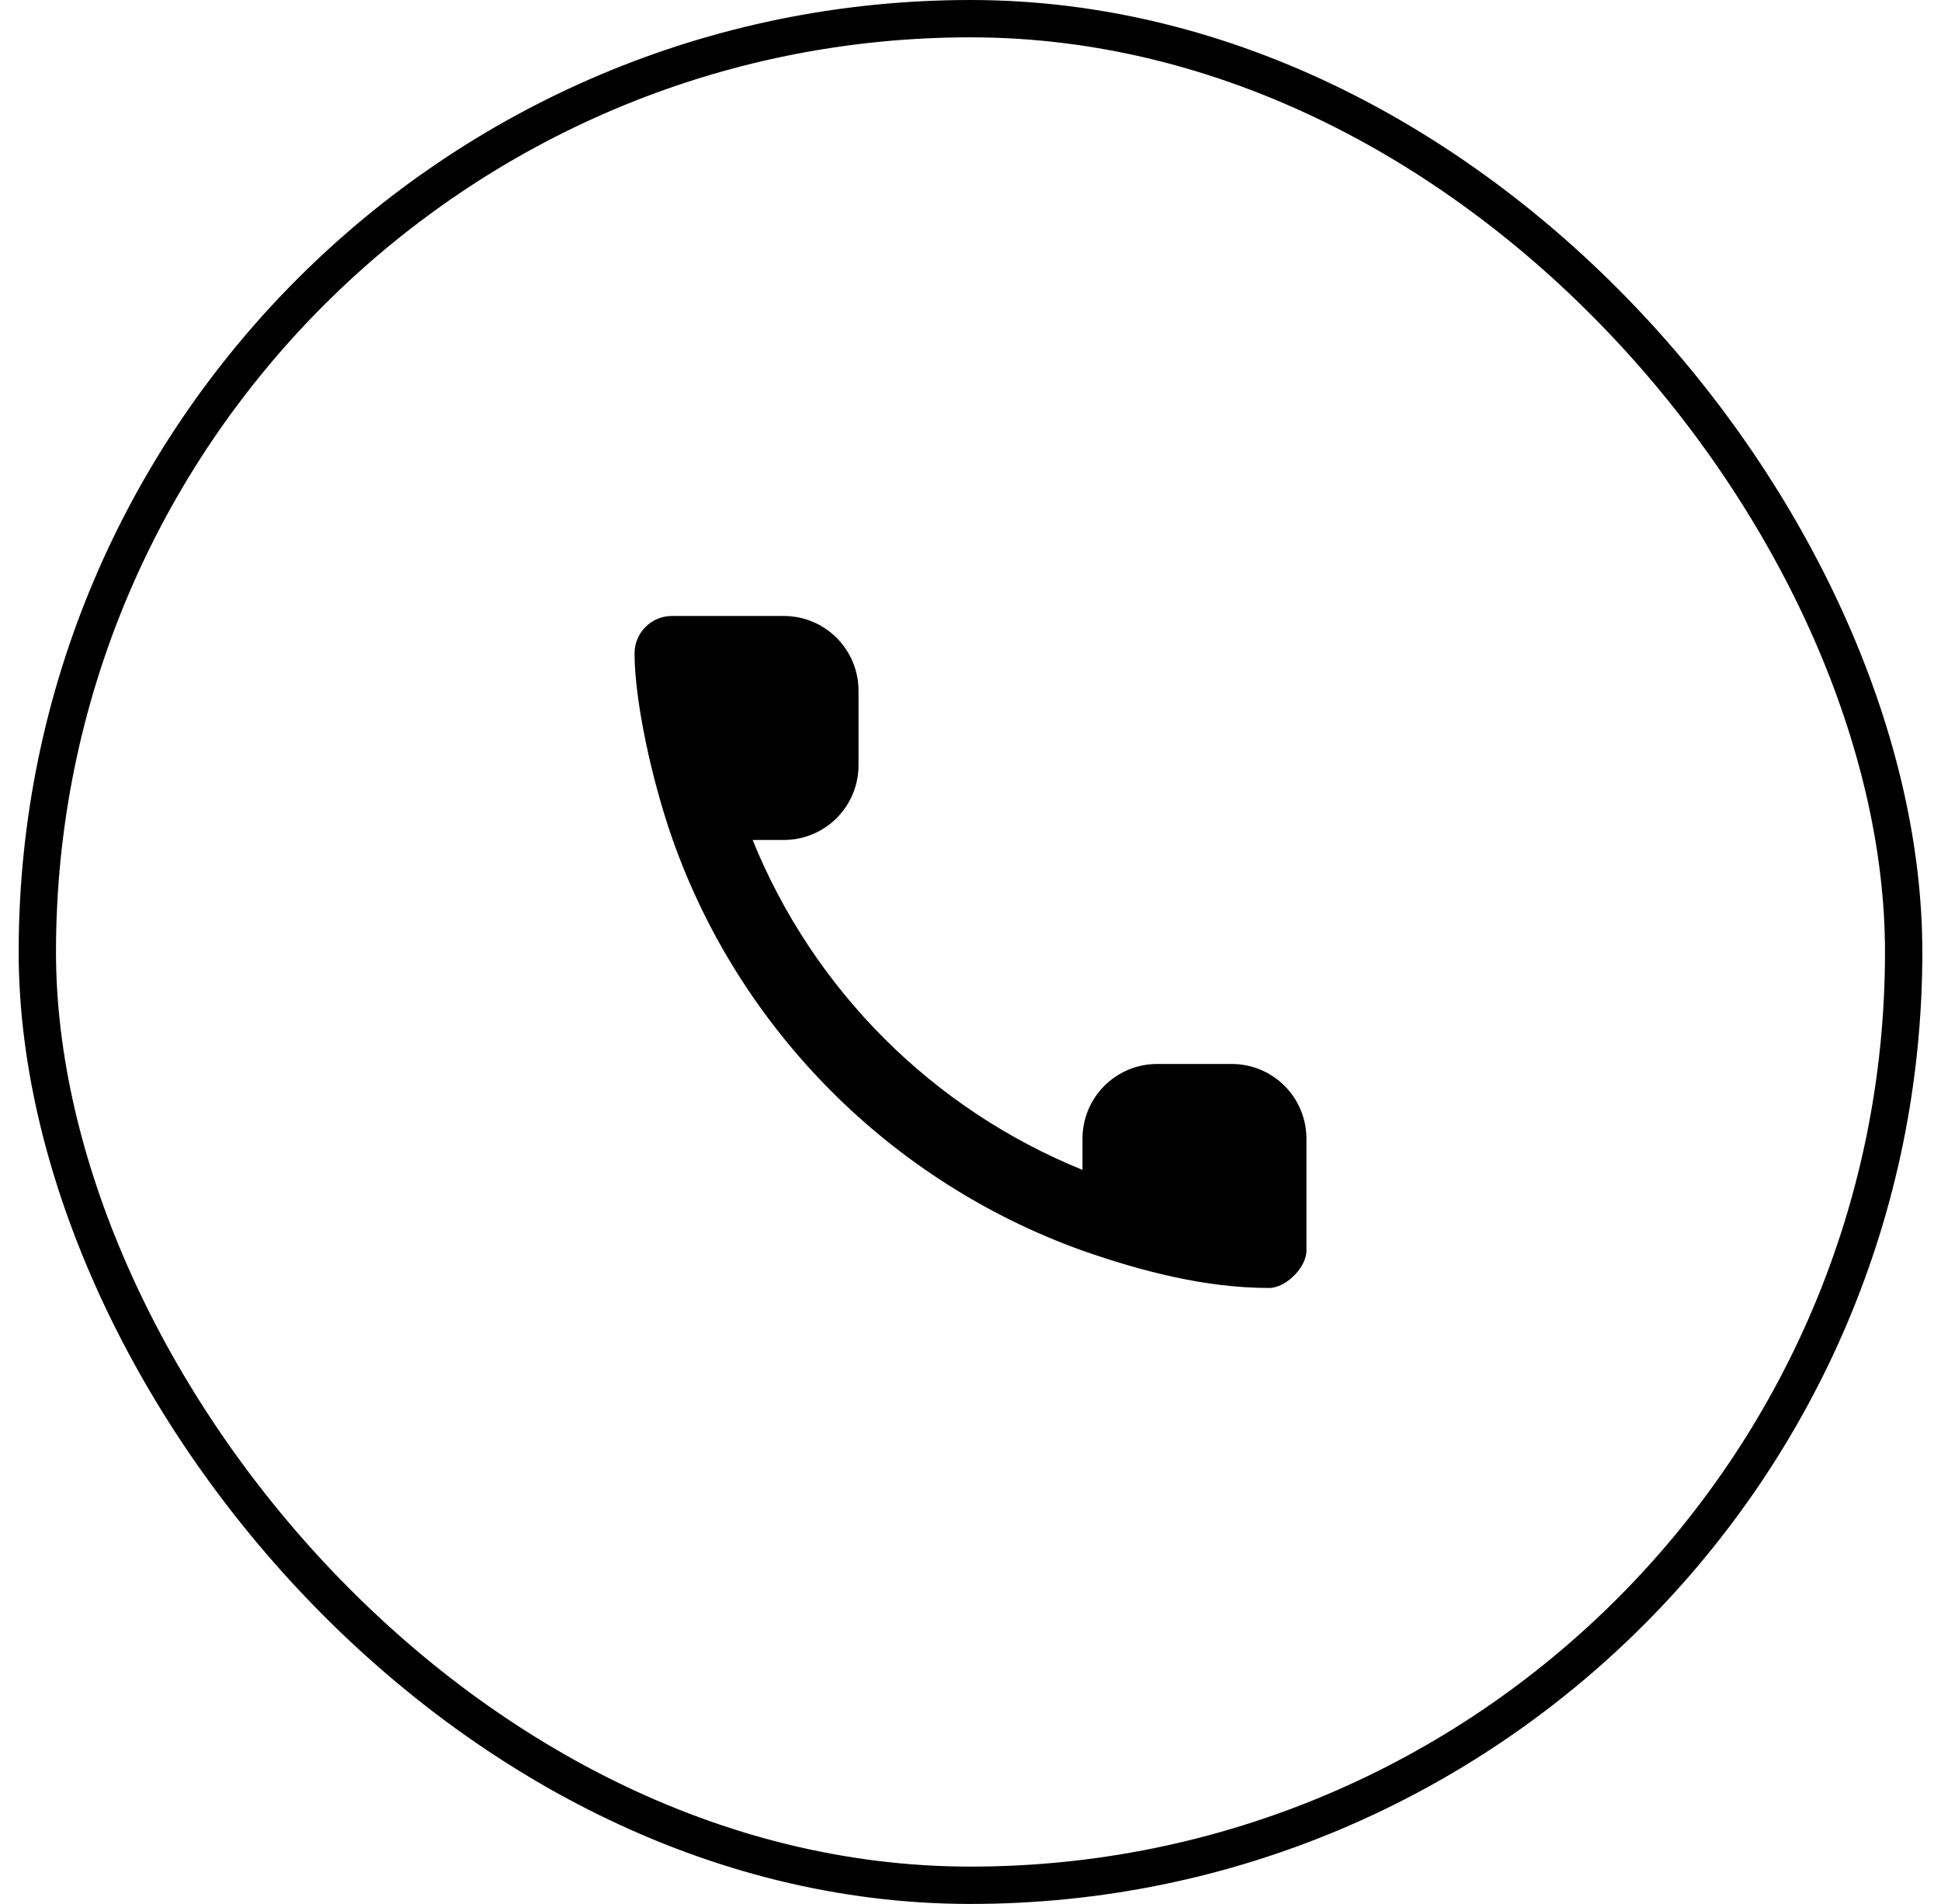
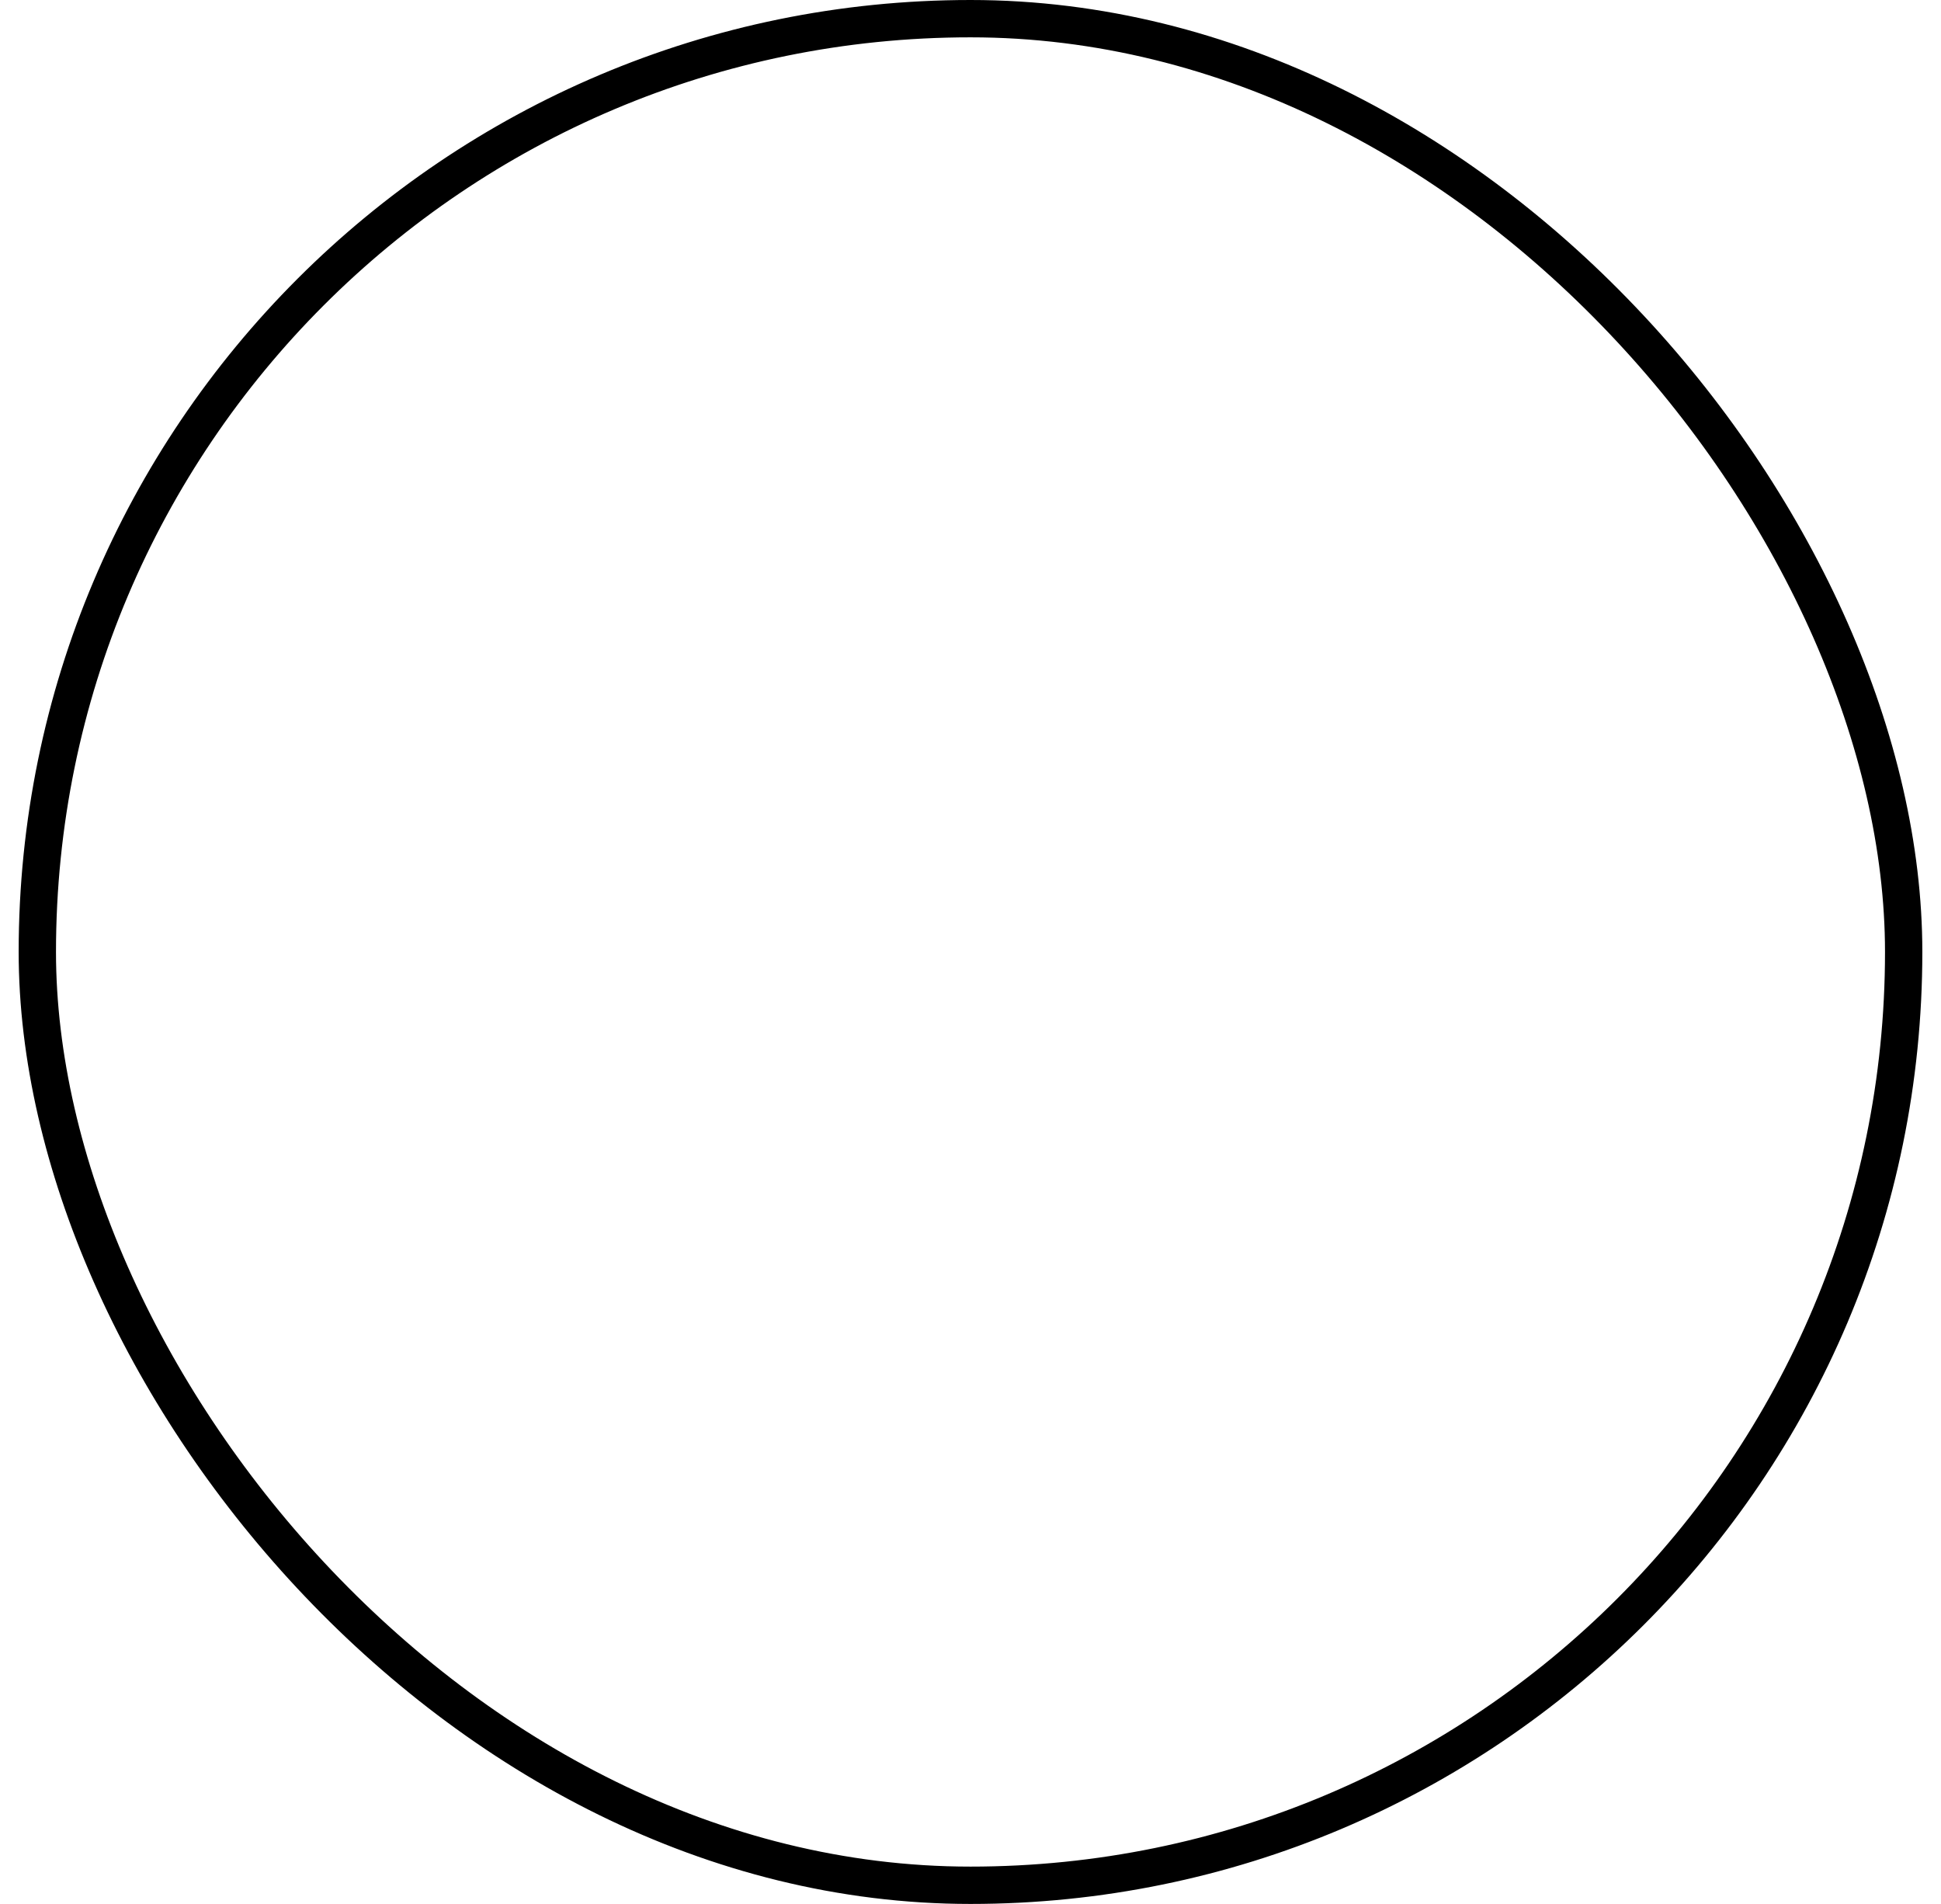
<svg xmlns="http://www.w3.org/2000/svg" width="52" height="51" viewBox="0 0 52 51" fill="none">
  <rect x="1" y="0.5" width="50" height="50" rx="25" stroke="black" />
-   <path fill-rule="evenodd" clip-rule="evenodd" d="M18.024 22.5L18 22.431C17.46 20.884 17 18.77 17 17.5C17 16.95 17.45 16.5 18 16.5H21C21.53 16.5 22.039 16.711 22.414 17.086C22.789 17.461 23 17.97 23 18.5V20.5C23 21.03 22.789 21.539 22.414 21.914C22.039 22.289 21.53 22.5 21 22.5H20.163C20.97 24.489 22.168 26.296 23.686 27.814C25.204 29.332 27.011 30.53 29 31.337V30.5C29 29.97 29.211 29.461 29.586 29.086C29.961 28.711 30.47 28.5 31 28.5H33C33.53 28.5 34.039 28.711 34.414 29.086C34.789 29.461 35 29.97 35 30.5V33.5C35 33.95 34.45 34.5 34 34.5C32.275 34.5 30.56 34.044 29 33.5C23.886 31.668 19.832 27.614 18.024 22.5Z" fill="black" />
</svg>